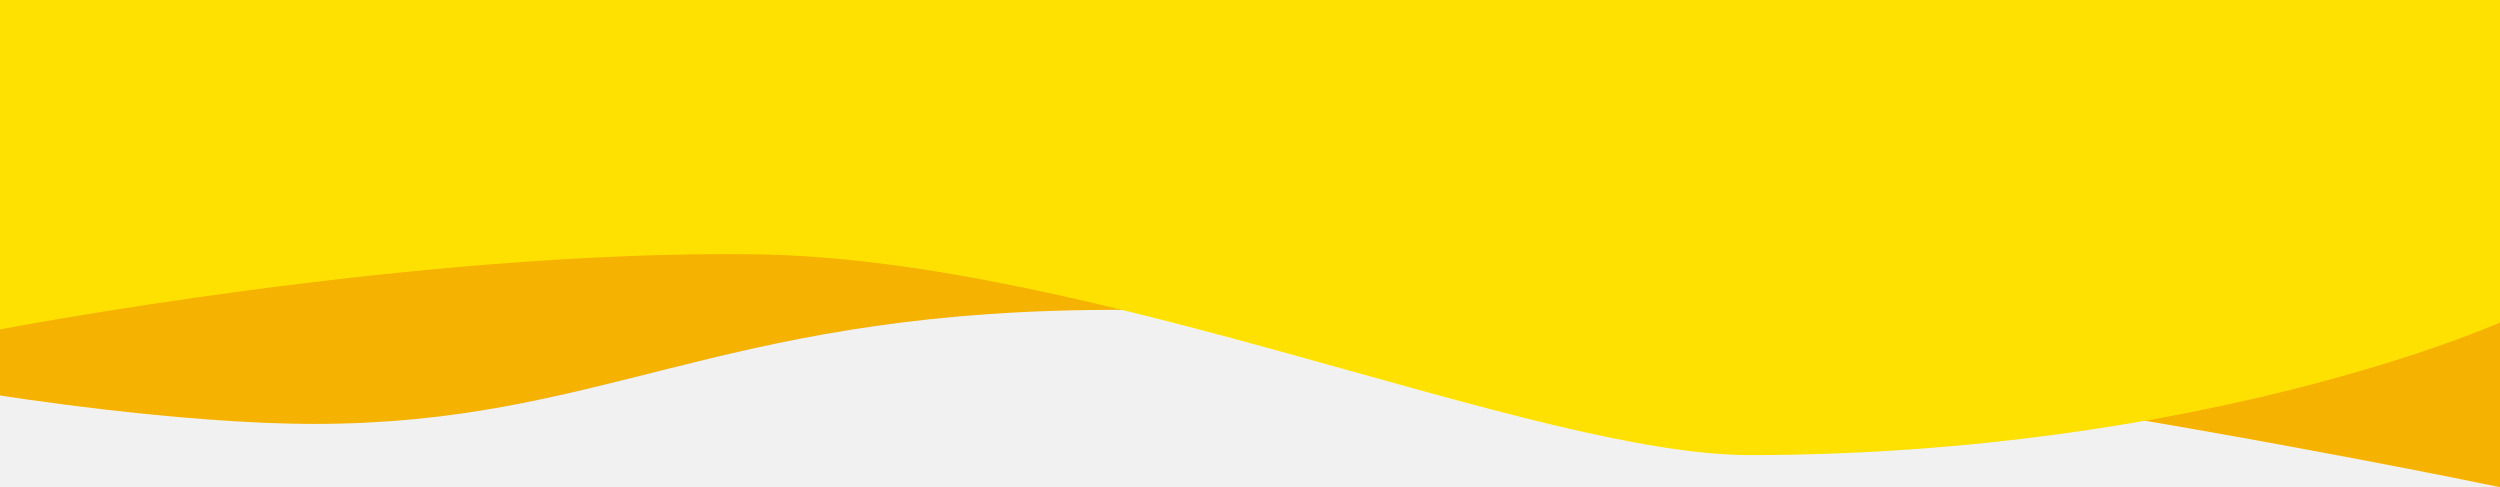
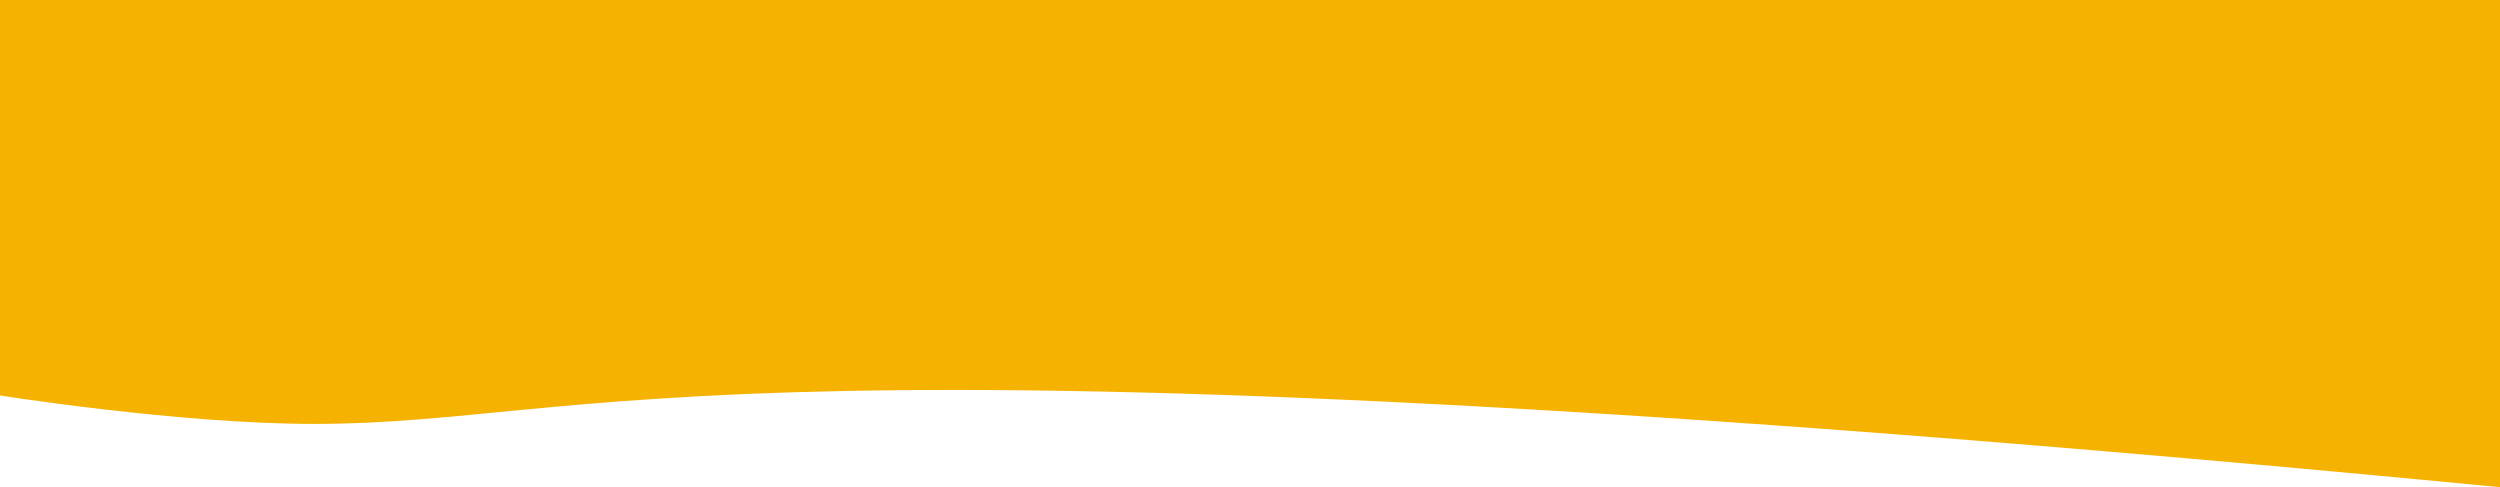
<svg xmlns="http://www.w3.org/2000/svg" width="390" height="76" viewBox="0 0 390 76" fill="none" preserveAspectRatio="none">
-   <rect width="390" height="76" fill="#F1F1F1" />
-   <path d="M390 76C390 76 253.149 47.253 169.936 48.364C111.285 49.146 93.614 66.13 49 66.13C27.875 66.13 0 61.688 0 61.688L0 0H390L390 76Z" fill="#F5B201" />
-   <path d="M0 51.389C0 51.389 64.669 38.957 117.802 39.672C170.935 40.387 239.212 71.066 273.201 71C344.093 70.863 390 50.311 390 50.311V0H0L0 51.389Z" fill="#FEE101" />
+   <path d="M390 76C111.285 49.146 93.614 66.13 49 66.13C27.875 66.13 0 61.688 0 61.688L0 0H390L390 76Z" fill="#F5B201" />
</svg>